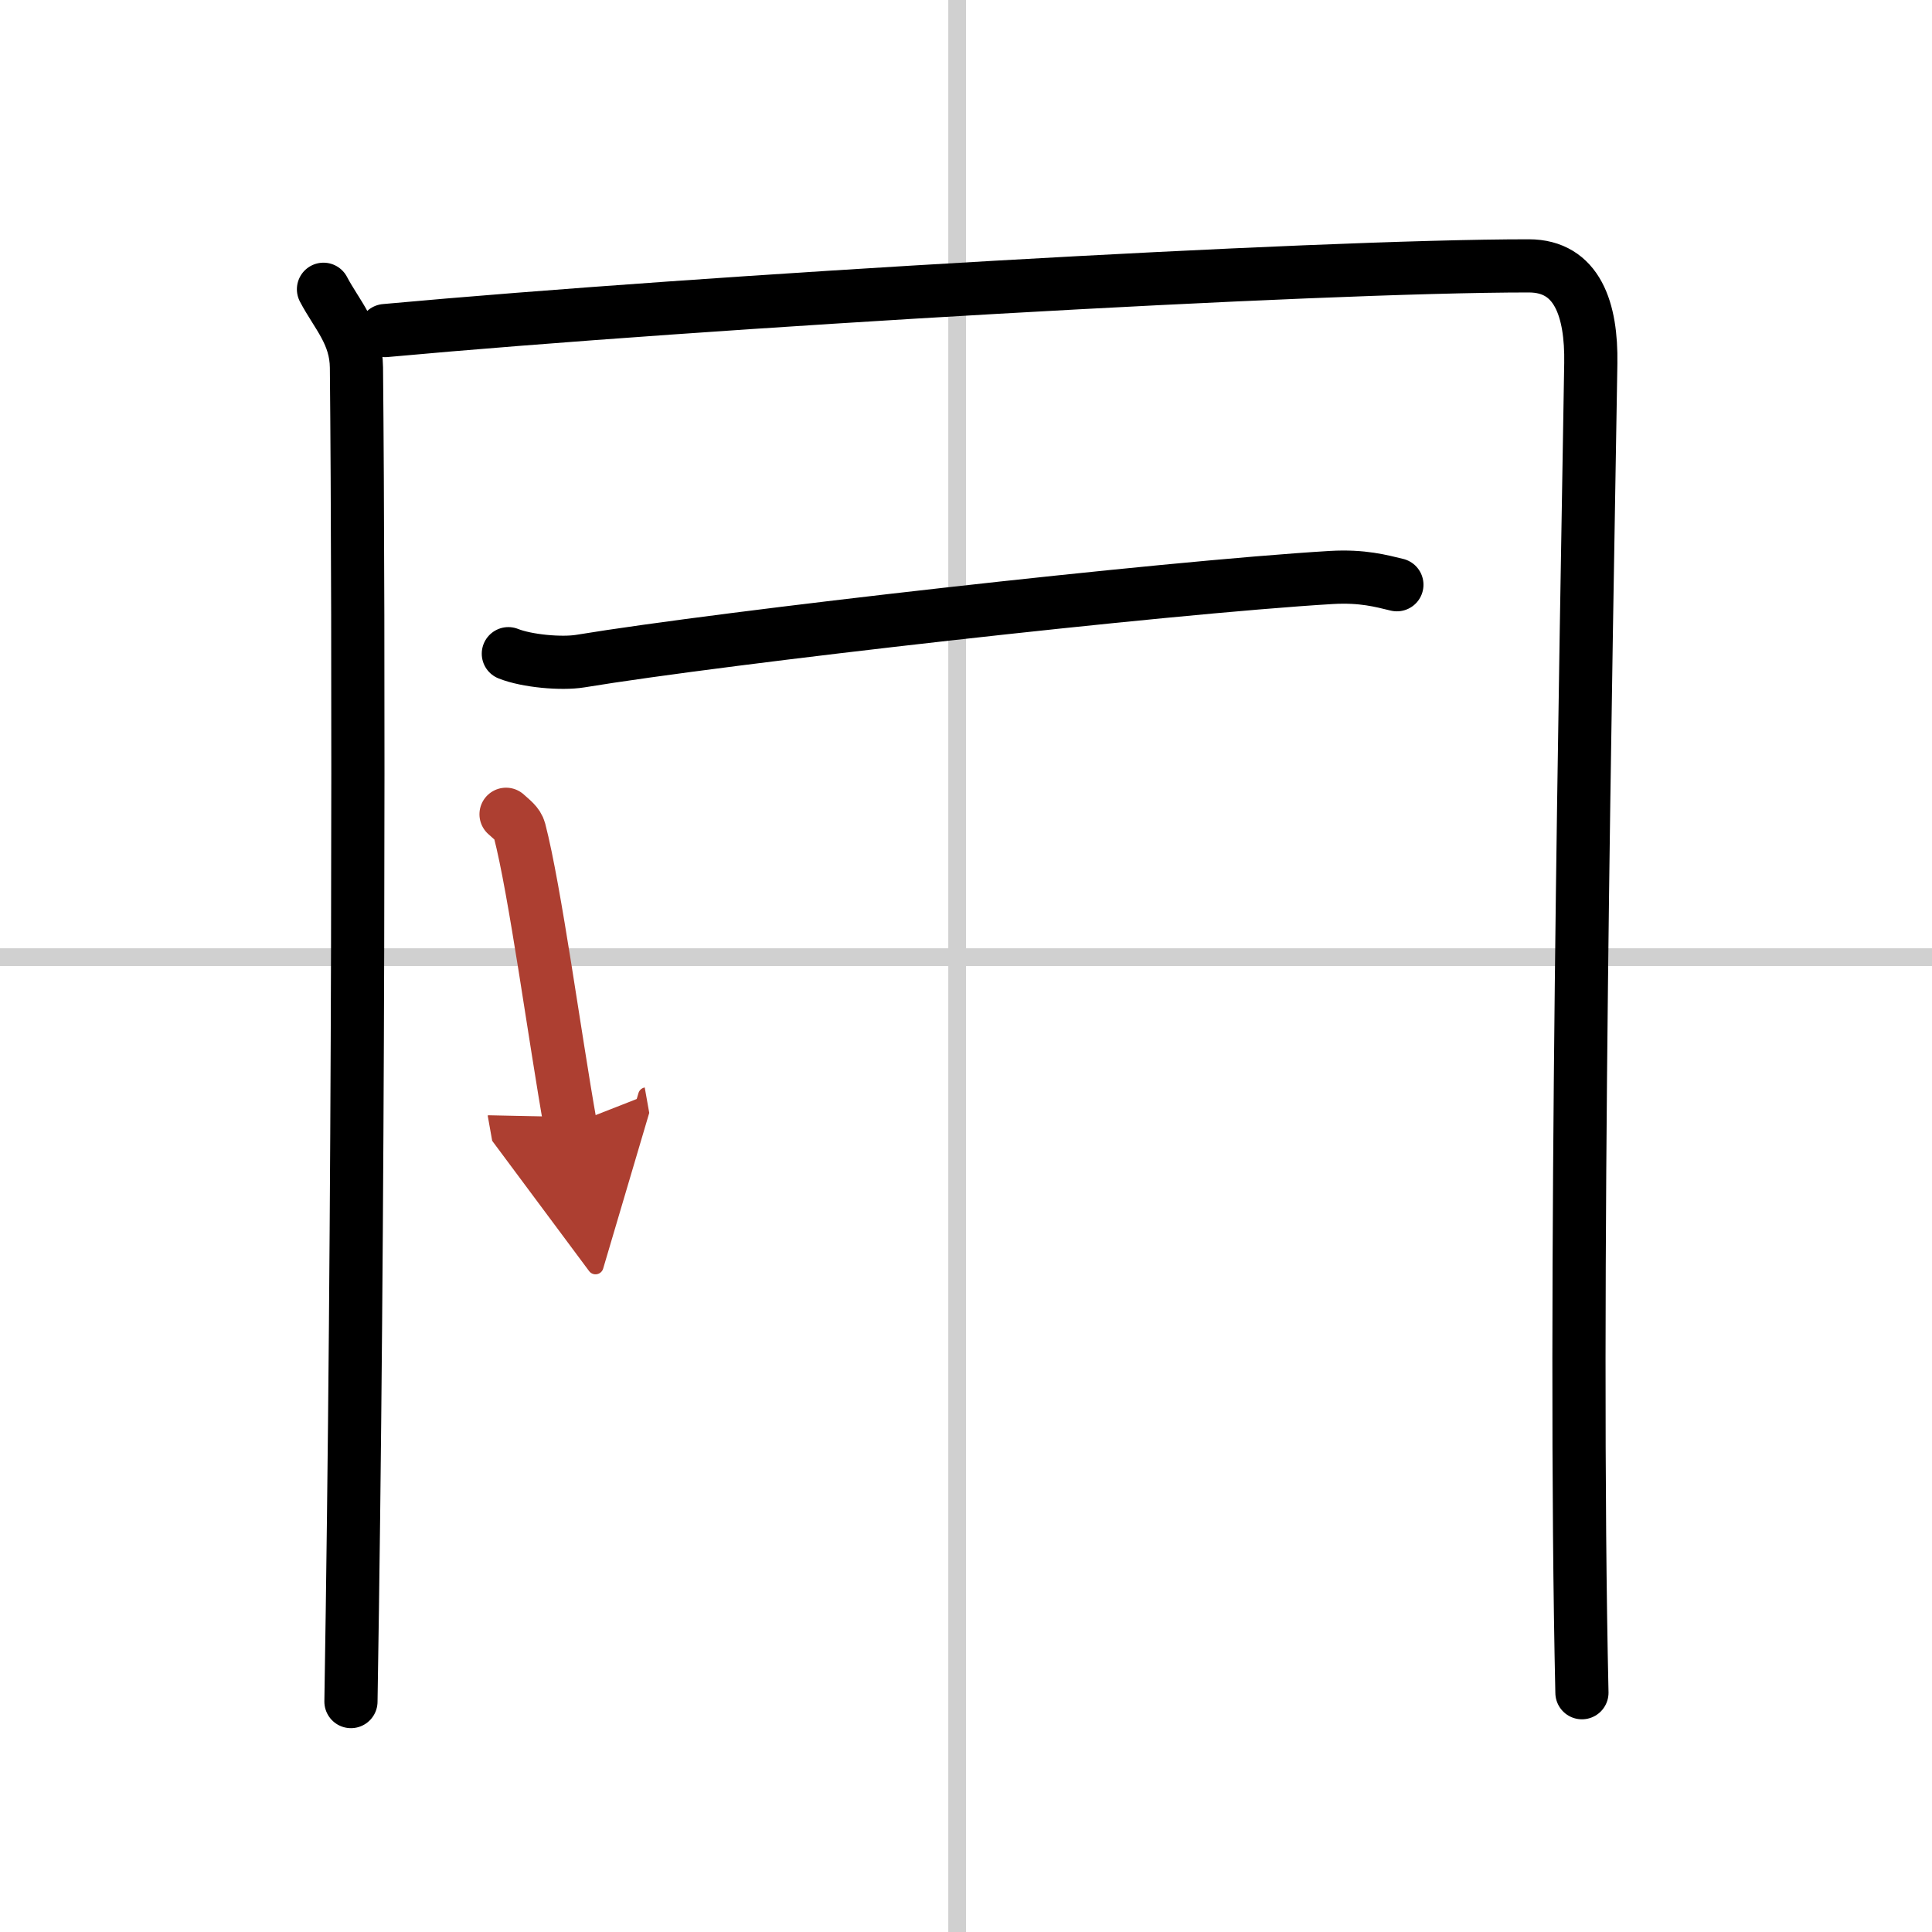
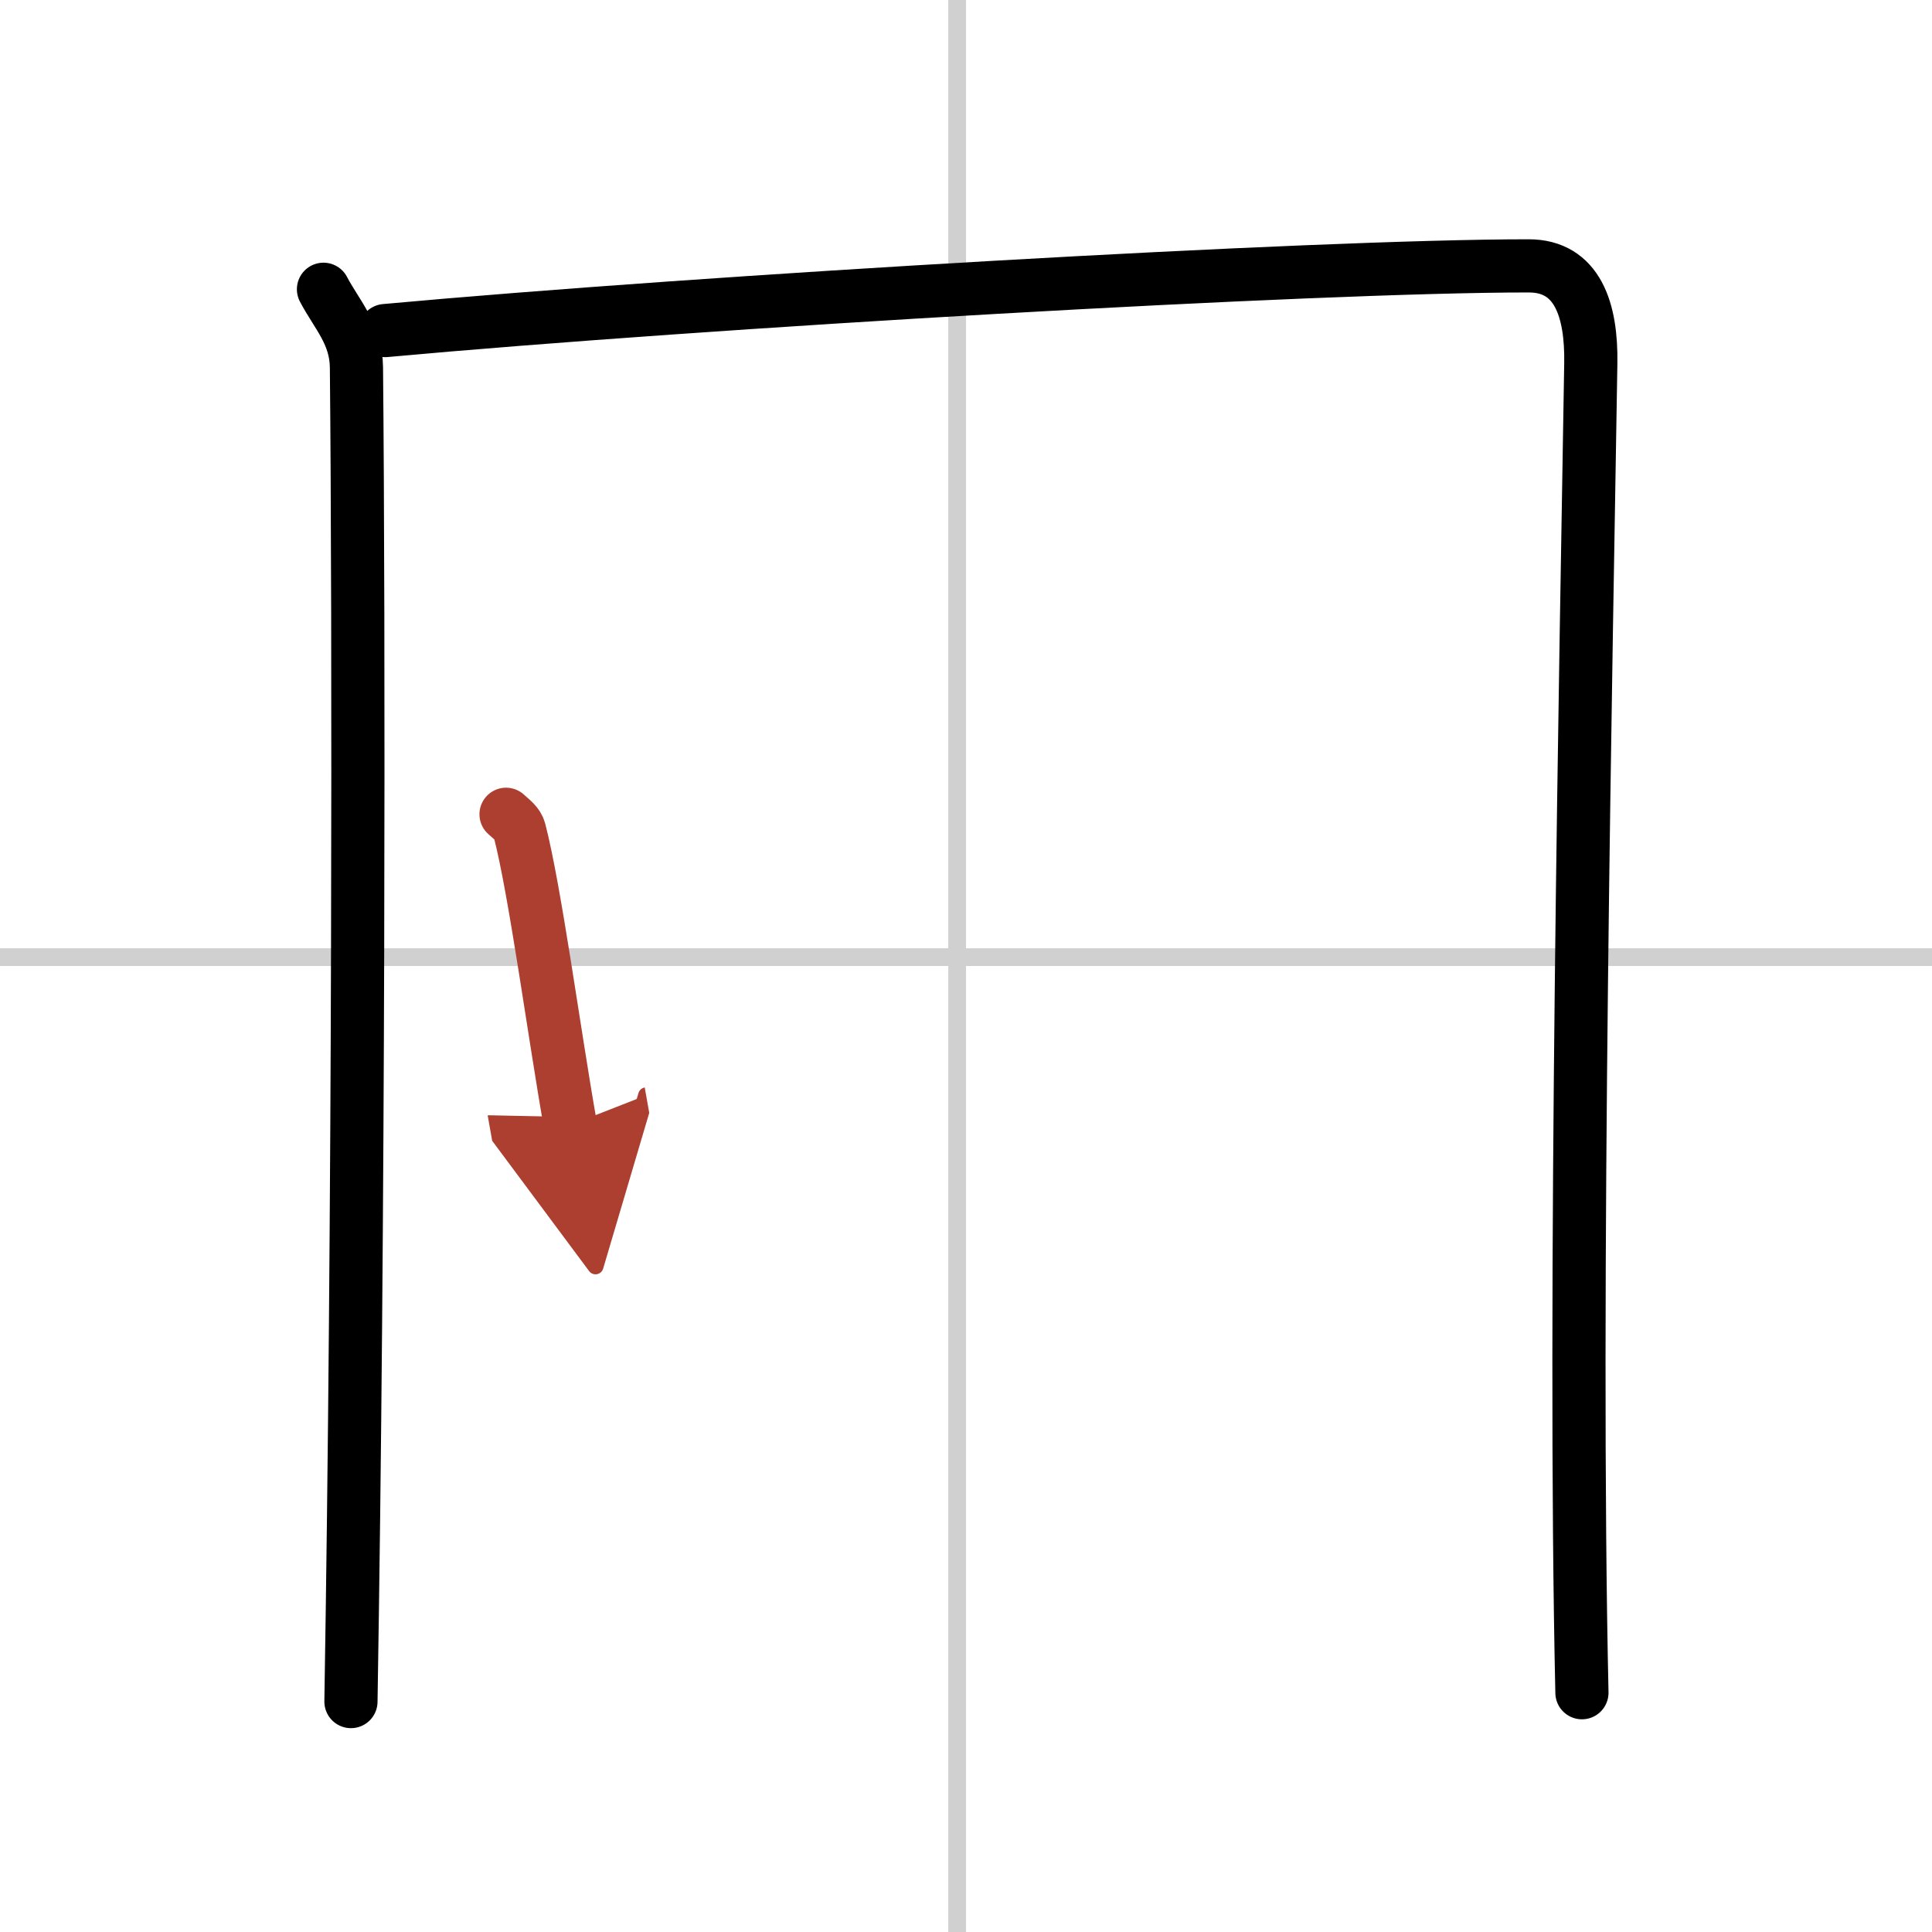
<svg xmlns="http://www.w3.org/2000/svg" width="400" height="400" viewBox="0 0 109 109">
  <defs>
    <marker id="a" markerWidth="4" orient="auto" refX="1" refY="5" viewBox="0 0 10 10">
      <polyline points="0 0 10 5 0 10 1 5" fill="#ad3f31" stroke="#ad3f31" />
    </marker>
  </defs>
  <g fill="none" stroke="#000" stroke-linecap="round" stroke-linejoin="round" stroke-width="3">
    <rect width="100%" height="100%" fill="#fff" stroke="#fff" />
    <line x1="54" x2="54" y2="109" stroke="#d0d0d0" stroke-width="1" />
    <line x2="109" y1="54" y2="54" stroke="#d0d0d0" stroke-width="1" />
    <path d="M18.25,16.32c0.75,1.43,1.84,2.51,1.86,4.41C20.25,35,20.25,68.75,19.8,96" />
    <path d="M21.73,18.65C39.75,17,74.18,15,86.25,15c2.75,0,3.55,2.49,3.5,5.5c-0.25,15.75-1,52.75-0.5,75" />
-     <path d="m28.68 36.88c1.05 0.42 3 0.59 4.05 0.42 8.12-1.34 32.88-4.15 42.39-4.72 1.76-0.1 2.81 0.2 3.69 0.41" />
    <path d="m28.55 45.94c0.31 0.29 0.66 0.52 0.76 0.91 0.88 3.38 1.99 11.67 2.87 16.62" marker-end="url(#a)" stroke="#ad3f31" />
  </g>
</svg>